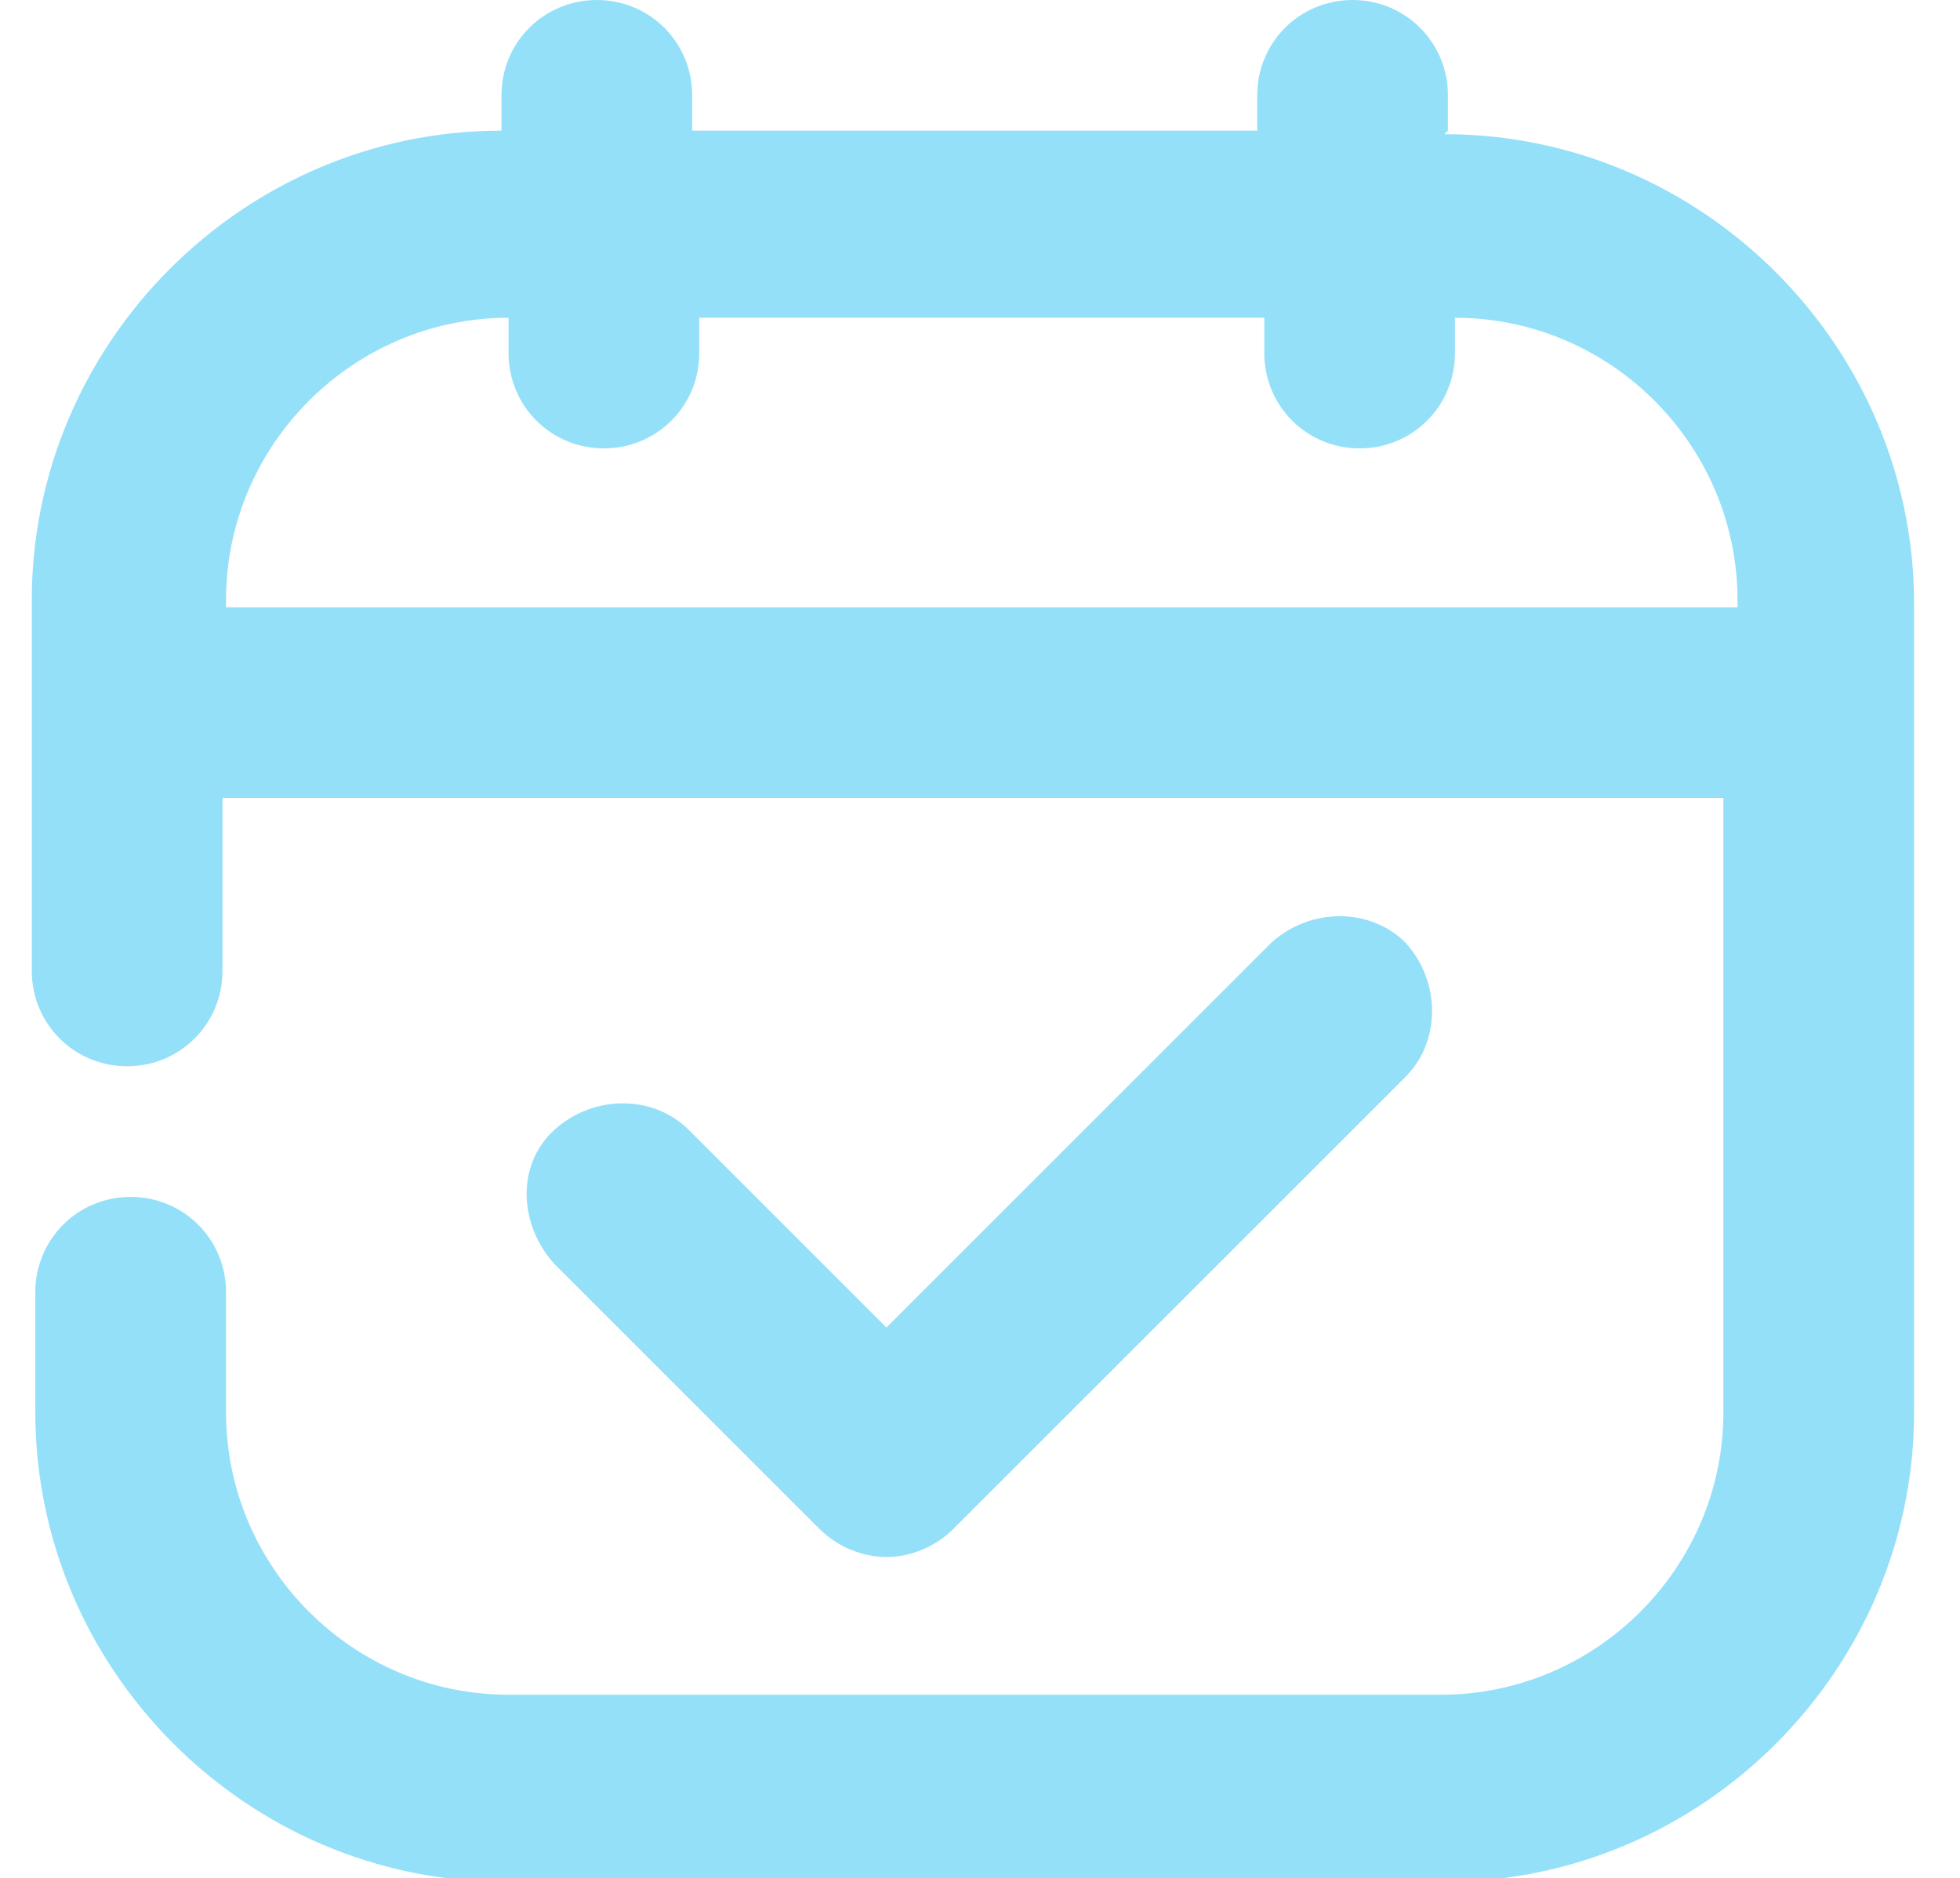
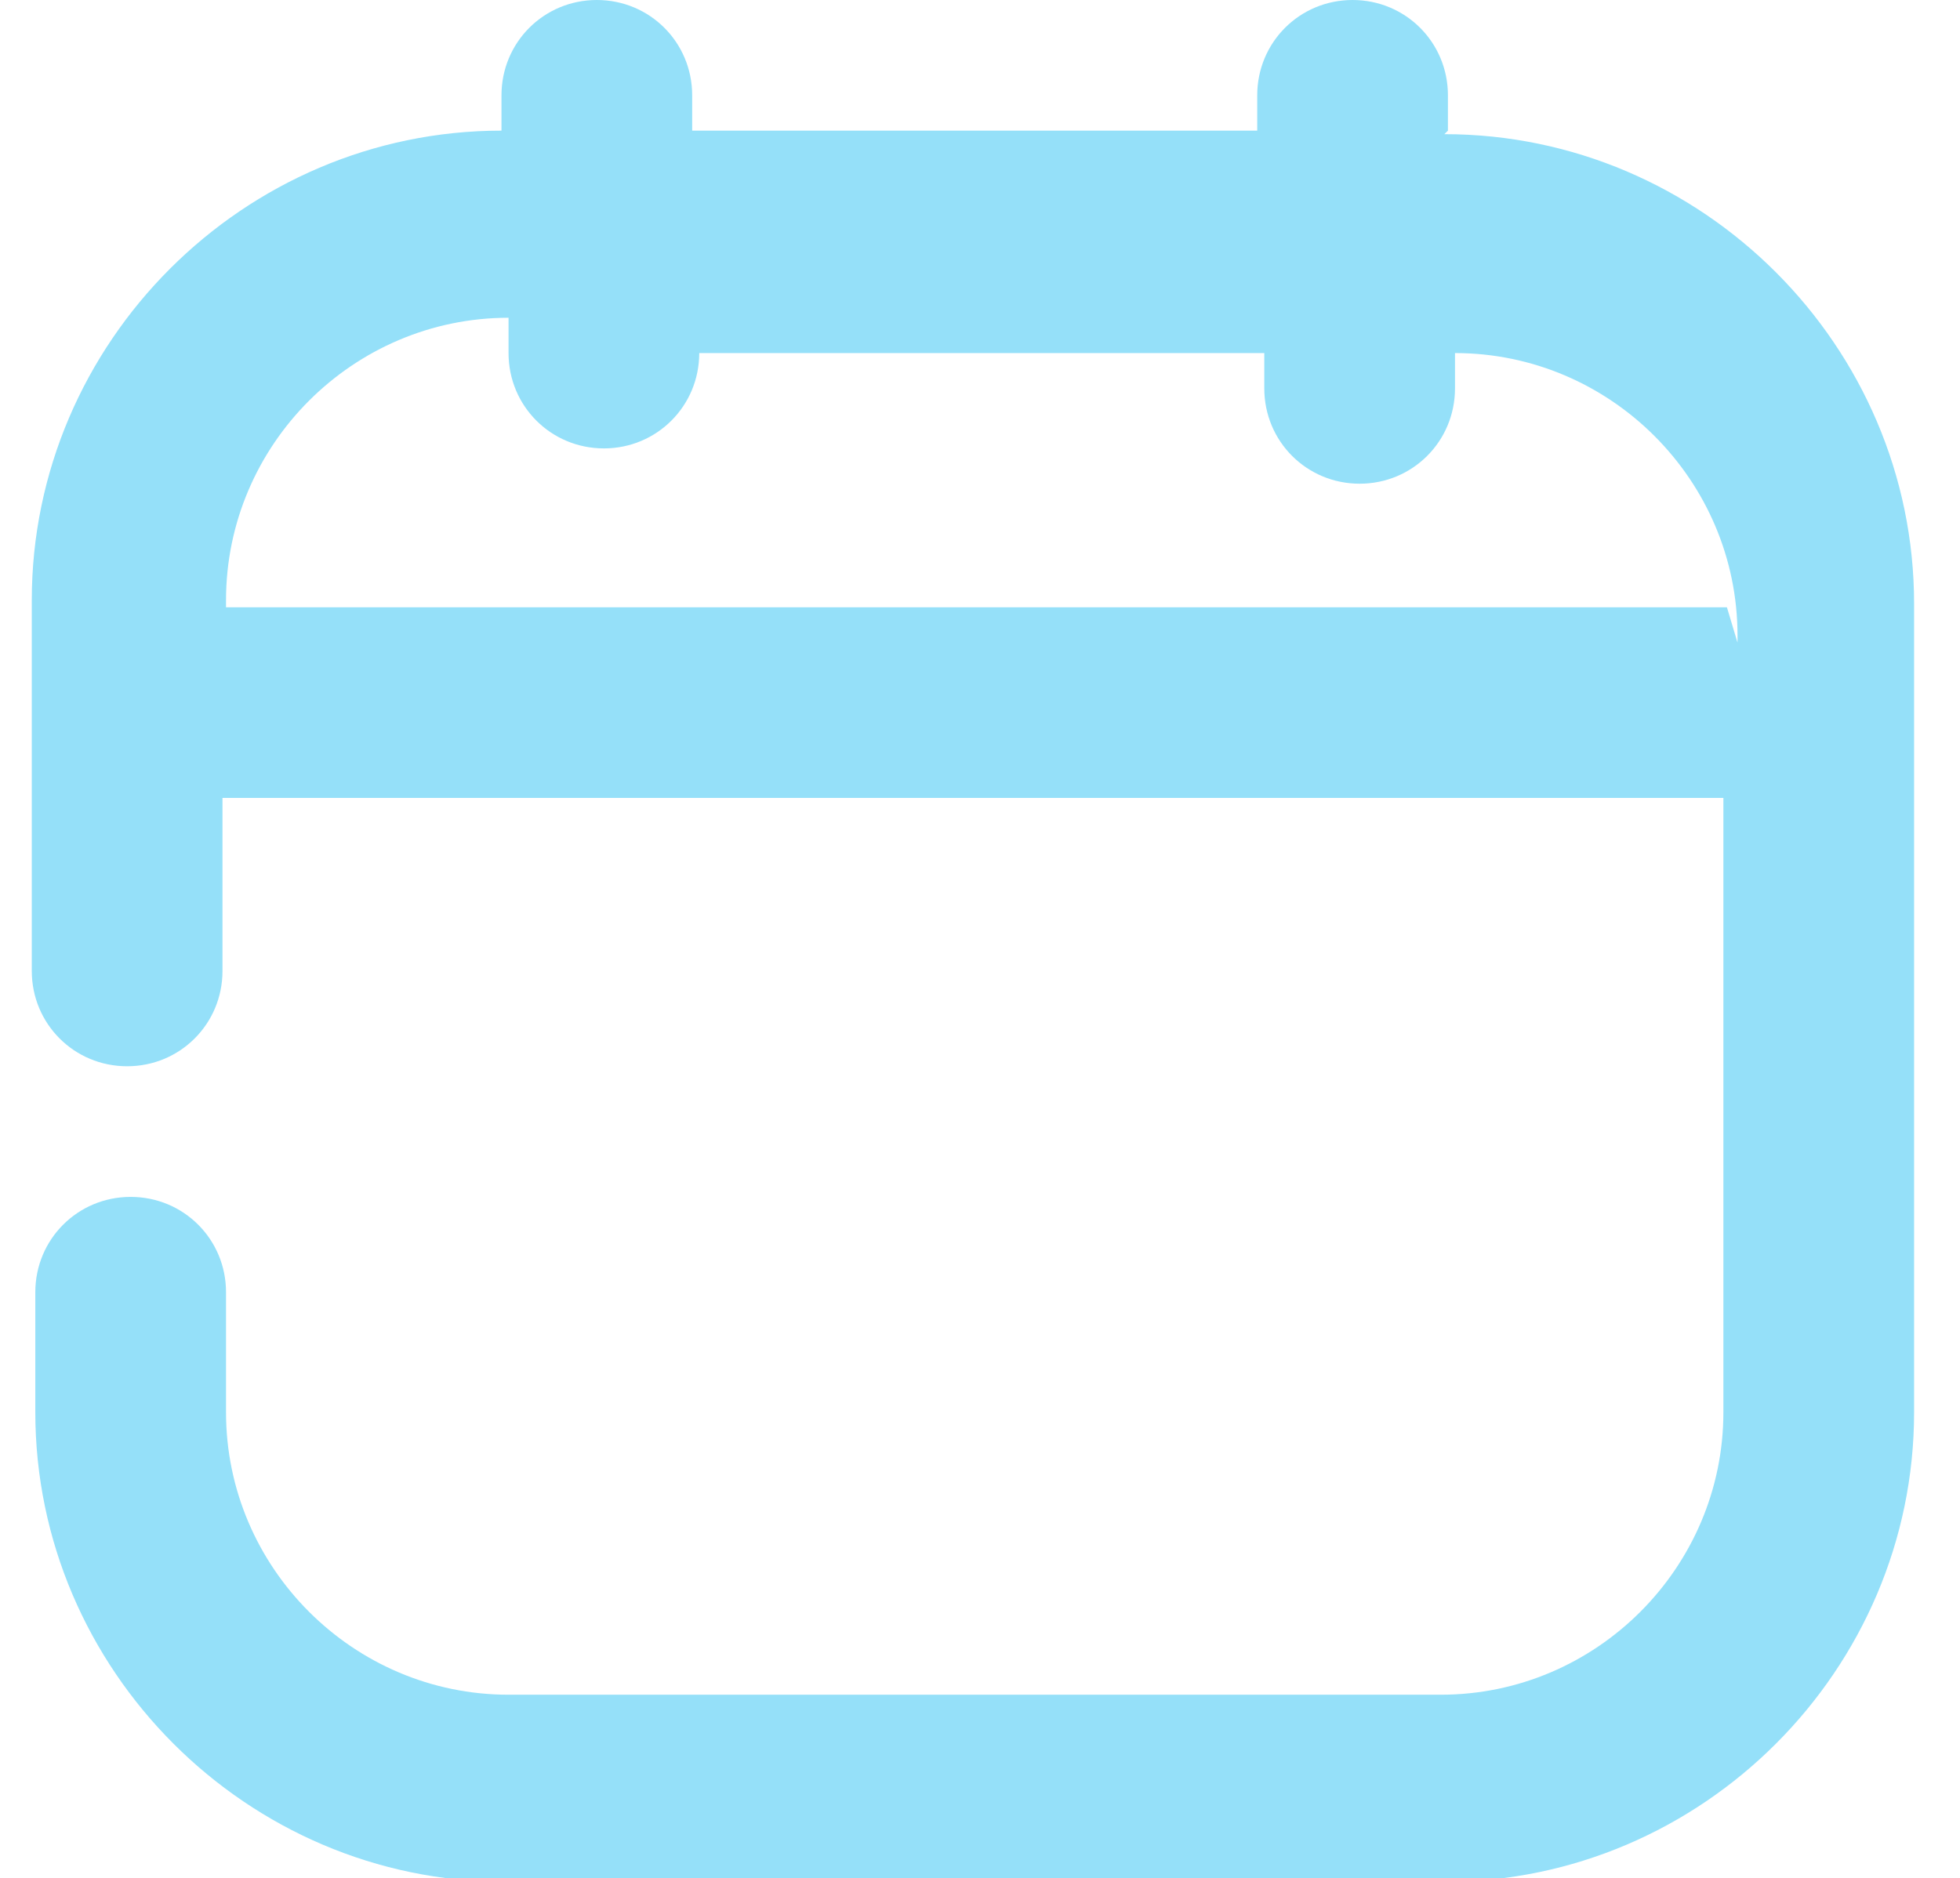
<svg xmlns="http://www.w3.org/2000/svg" id="Capa_1" data-name="Capa 1" width="55.5" height="53.2" viewBox="0 0 55.5 53.2">
  <defs>
    <style> .cls-1 { fill: #95e0f9; stroke-width: 0px; } </style>
  </defs>
  <g id="Today">
-     <path class="cls-1" d="M25.1,44.1c.7,0,1.4-.3,1.9-.8l12.8-12.8c1-1,1-2.7,0-3.8-1-1-2.7-1-3.8,0l-10.9,10.9-5.6-5.6c-1-1-2.7-1-3.8,0s-1,2.7,0,3.8l7.5,7.5c.5.5,1.2.8,1.9.8Z" />
-     <path class="cls-1" d="M41,3.7h0v-1c0-1.5-1.2-2.7-2.7-2.7s-2.7,1.2-2.7,2.7v1h-16v-1c0-1.5-1.2-2.7-2.7-2.7s-2.7,1.2-2.7,2.7v1c-7.3,0-13.3,6-13.3,13.3v10.5c0,1.5,1.2,2.7,2.7,2.7s2.7-1.2,2.7-2.7v-4.9h42.5v17.4c0,4.4-3.6,8-8,8H14.4c-4.4,0-8-3.6-8-8v-3.4c0-1.5-1.2-2.7-2.7-2.7s-2.7,1.2-2.7,2.7v3.4c0,7.3,6,13.3,13.3,13.3h26.6c7.3,0,13.3-6,13.3-13.3v-22.9c0-7.3-6-13.3-13.3-13.3ZM48.9,17.2H6.4v-.2c0-4.4,3.6-8,8-8v1c0,1.5,1.2,2.7,2.7,2.7s2.7-1.2,2.7-2.7v-1h16v1c0,1.5,1.2,2.7,2.7,2.7s2.7-1.2,2.7-2.7v-1h0c4.4,0,8,3.6,8,8v.2Z" />
+     <path class="cls-1" d="M41,3.7h0v-1c0-1.5-1.2-2.7-2.7-2.7s-2.7,1.2-2.7,2.7v1h-16v-1c0-1.5-1.2-2.7-2.7-2.7s-2.7,1.2-2.7,2.7v1c-7.3,0-13.3,6-13.3,13.3v10.5c0,1.5,1.2,2.7,2.7,2.7s2.7-1.2,2.7-2.7v-4.9h42.5v17.4c0,4.4-3.6,8-8,8H14.4c-4.4,0-8-3.6-8-8v-3.4c0-1.5-1.2-2.7-2.7-2.7s-2.7,1.2-2.7,2.7v3.4c0,7.3,6,13.3,13.3,13.3h26.6c7.3,0,13.3-6,13.3-13.3v-22.9c0-7.3-6-13.3-13.3-13.3ZM48.9,17.2H6.4v-.2c0-4.4,3.6-8,8-8v1c0,1.5,1.2,2.7,2.7,2.7s2.7-1.2,2.7-2.7h16v1c0,1.5,1.2,2.7,2.7,2.7s2.7-1.2,2.7-2.7v-1h0c4.4,0,8,3.6,8,8v.2Z" />
  </g>
</svg>